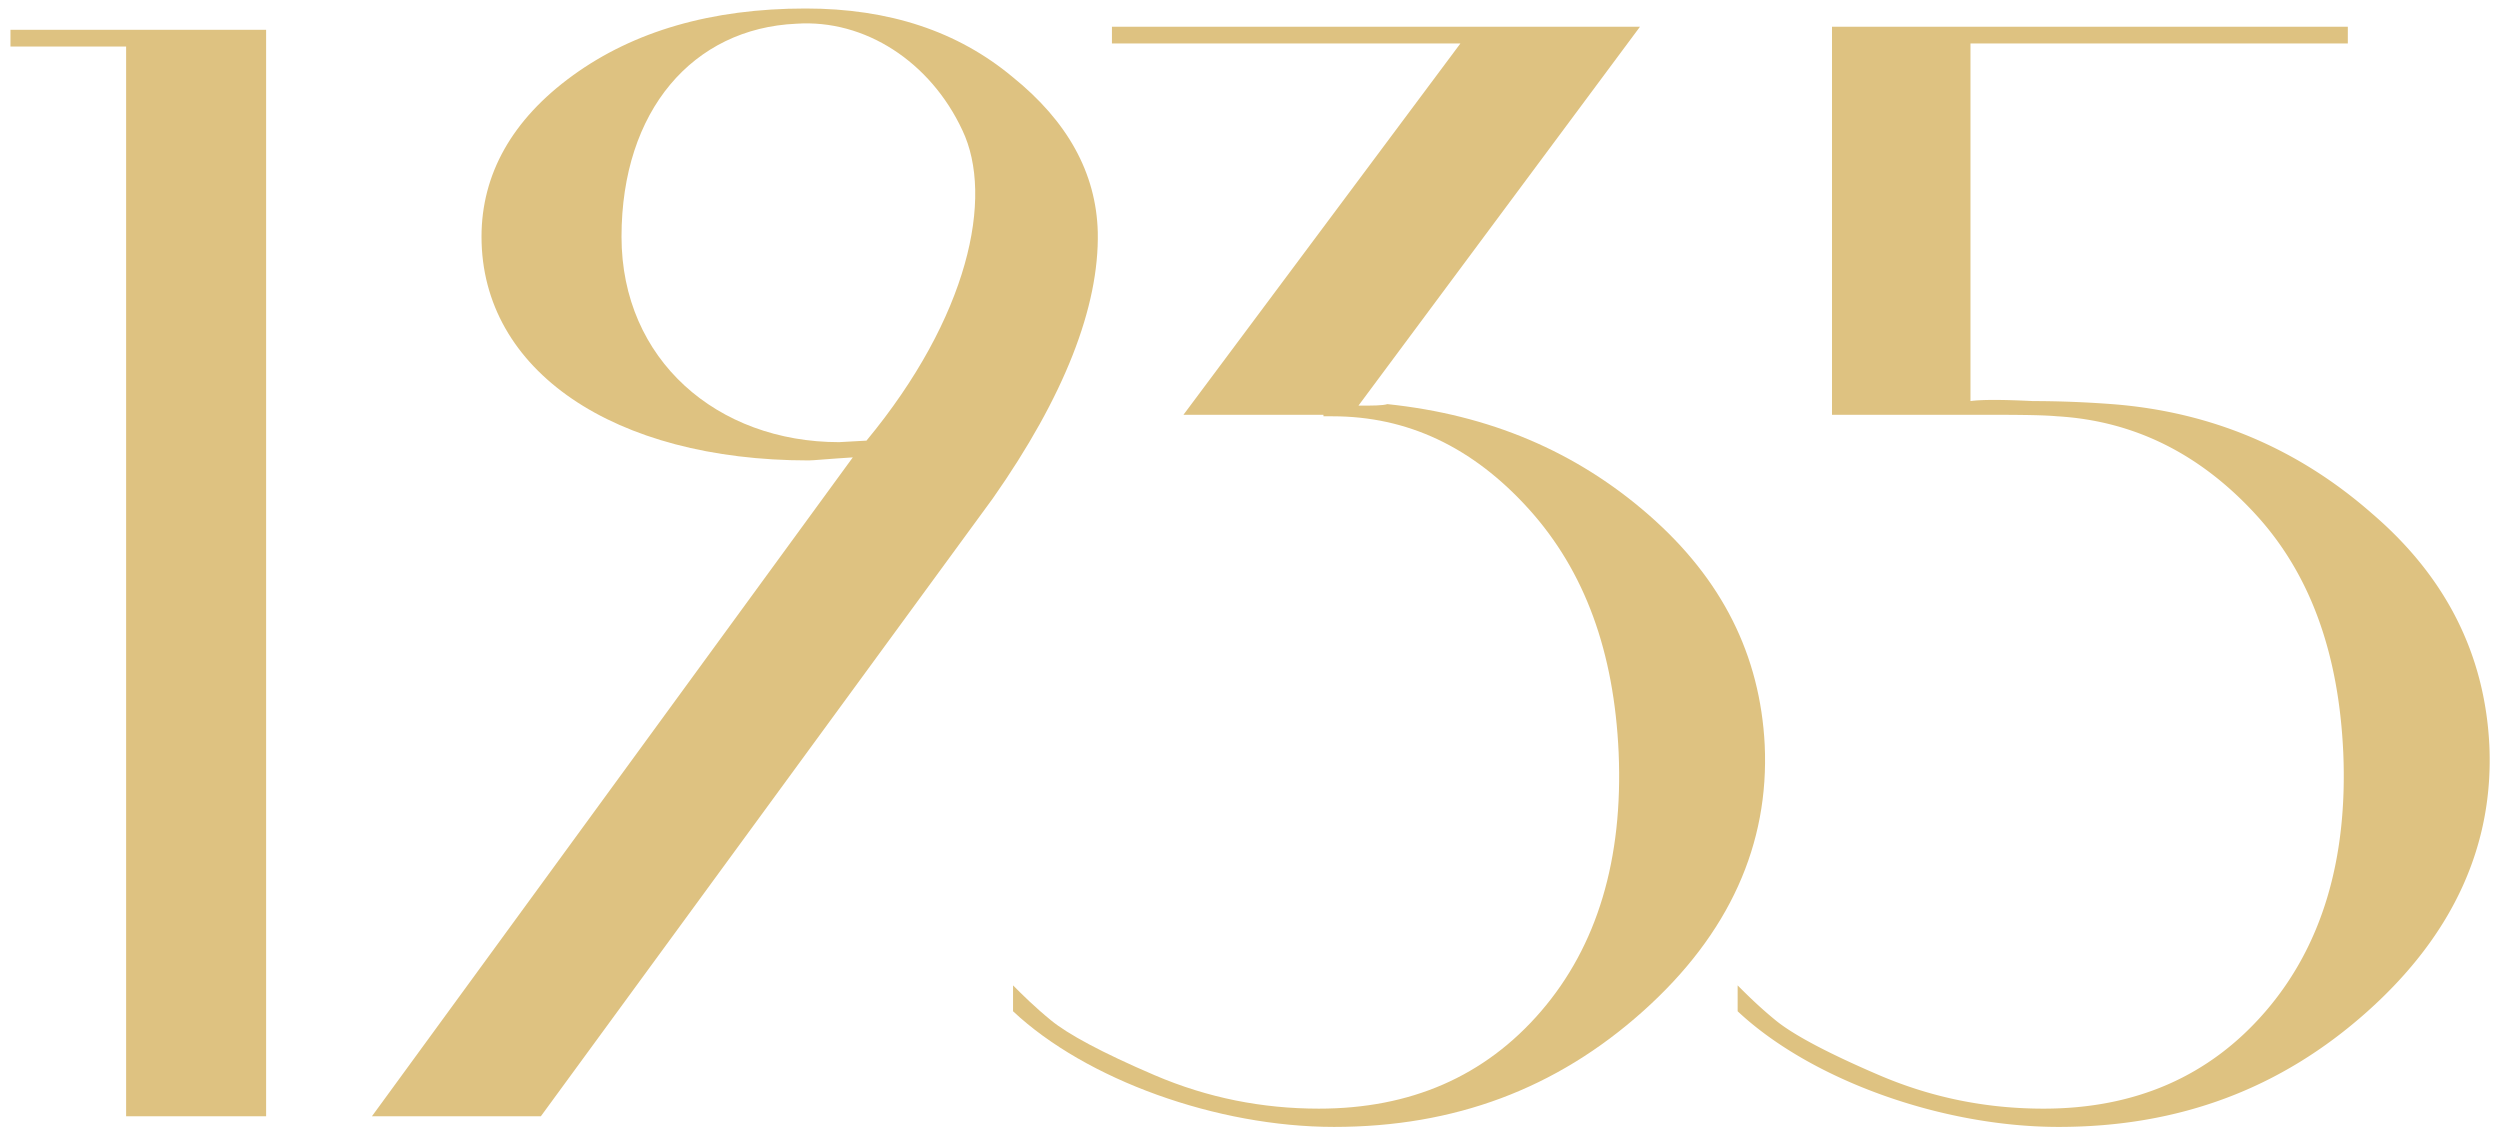
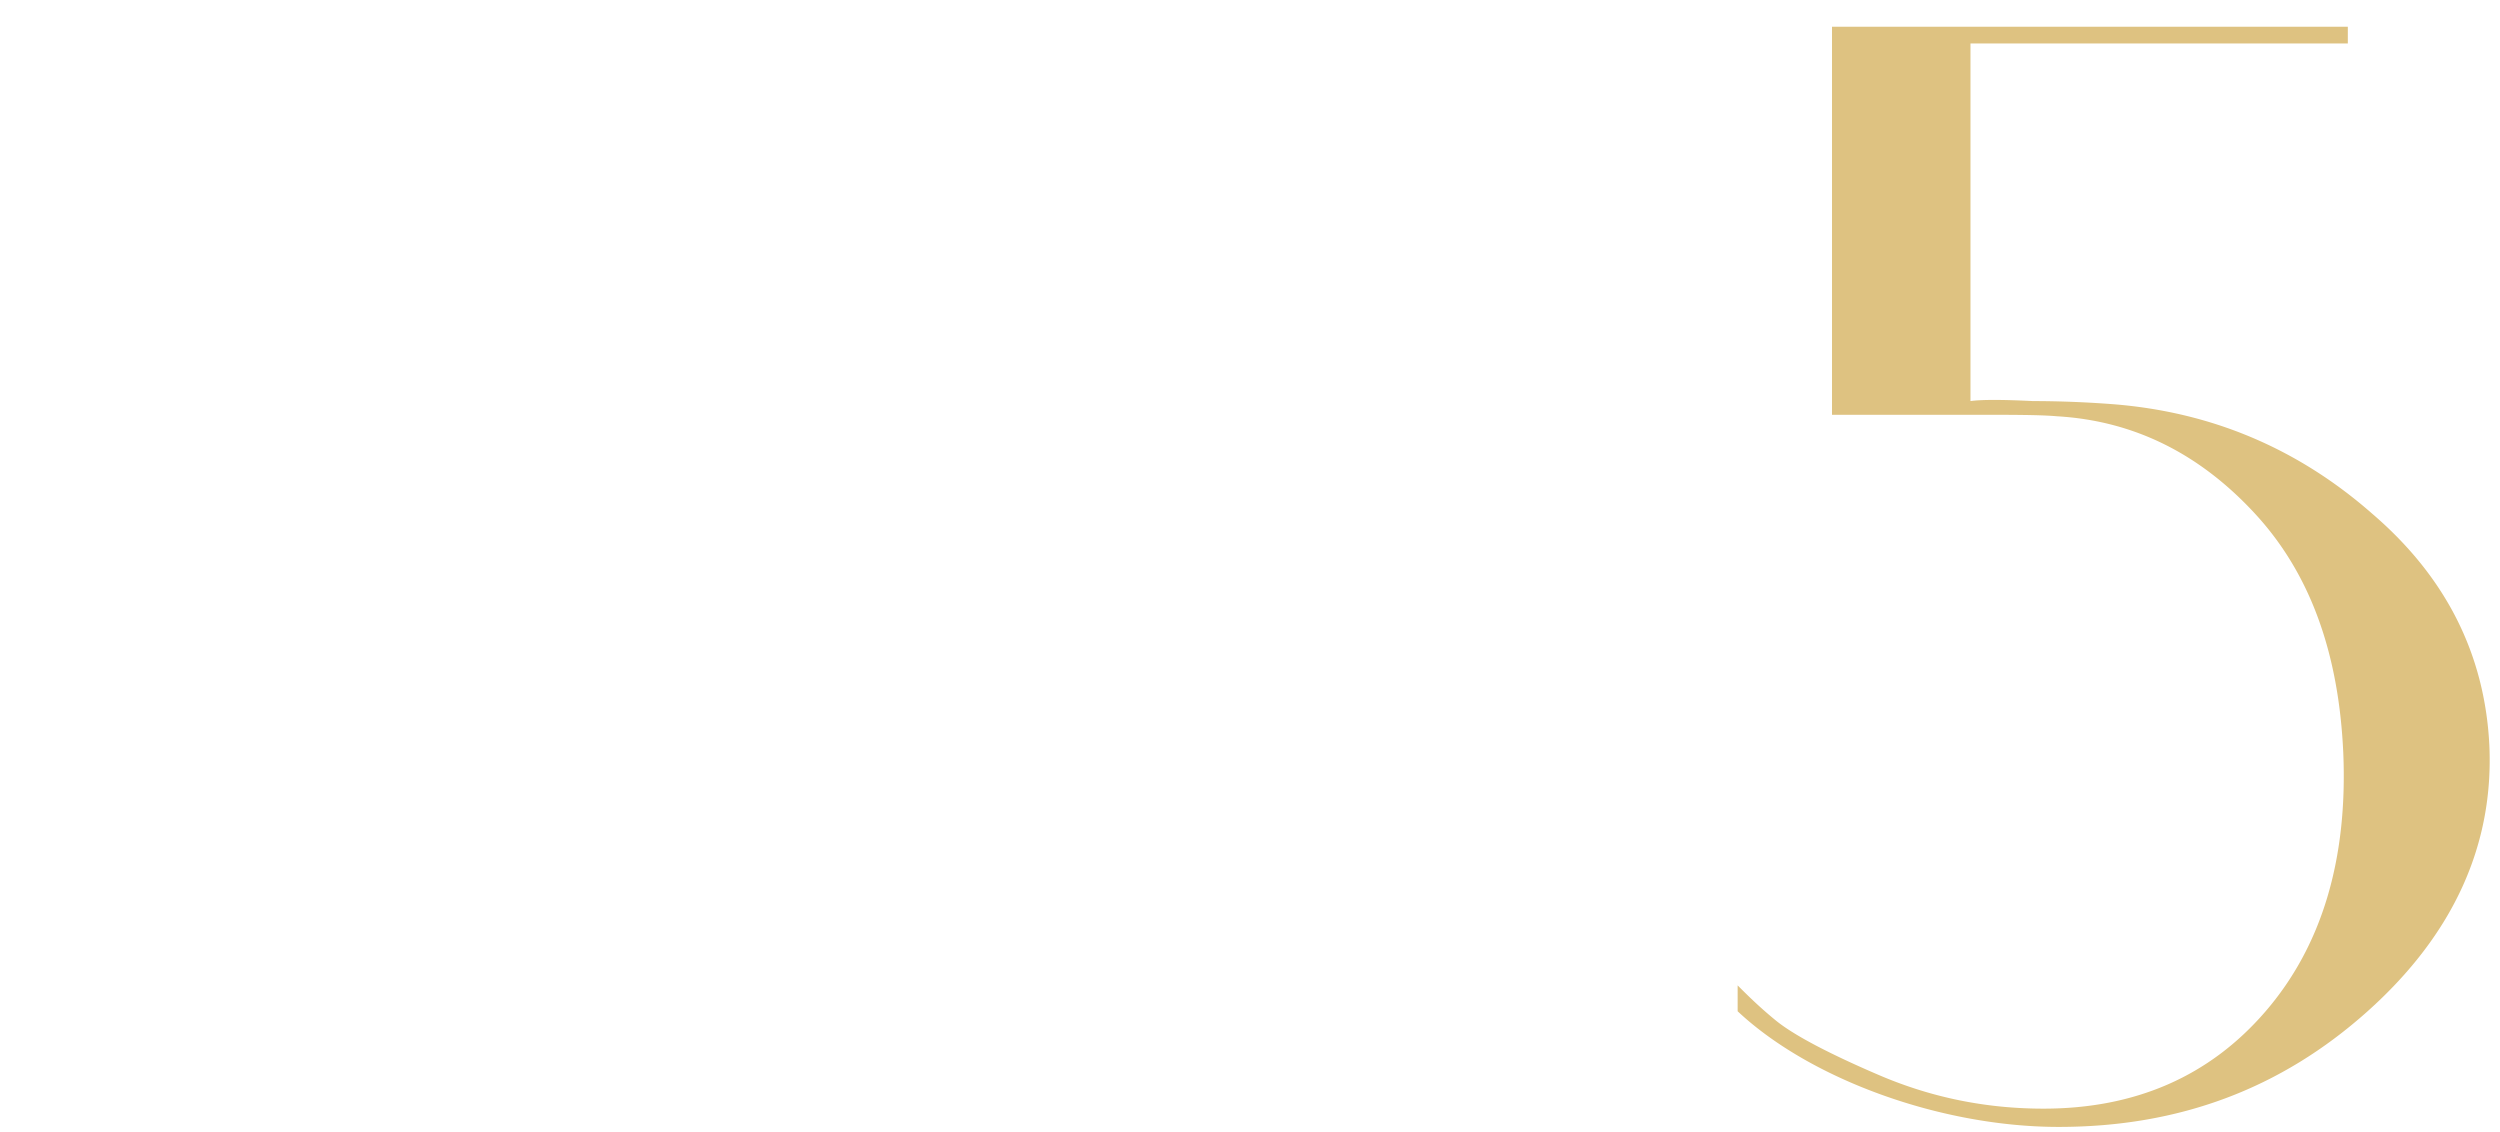
<svg xmlns="http://www.w3.org/2000/svg" width="170" height="77" viewBox="0 0 170 77">
  <title>slide-4-icon</title>
  <g fill="#DEC281" fill-rule="evenodd">
-     <path d="M8.576 2.026h9.52v73.88h-9.52V3.163H.712V2.026zM58.921 29.963c6.933-8.38 8.692-16.555 6.52-21.108-2.174-4.656-6.623-7.553-11.28-7.243-7.035.31-11.898 5.898-11.898 14.486 0 8.382 6.518 13.968 14.796 13.968l1.862-.103zm8.588 3.932l-30.73 42.01H25.292L57.99 31.102c-1.655.103-2.69.207-3 .207-13.245 0-22.247-6.105-22.247-15.211 0-4.242 2.07-7.967 6.209-10.968 4.138-3 9.415-4.552 15.83-4.552 5.691 0 10.347 1.552 14.072 4.655 3.726 3.002 5.691 6.52 5.795 10.555.104 5.07-2.276 11.175-7.14 18.107z" />
-     <path d="M111.723 68.766c-5.897 5.277-12.83 7.864-21.004 7.864-7.968 0-16.866-3.208-21.832-7.864v-1.76c.62.621 1.448 1.449 2.586 2.38 1.139.932 3.415 2.173 7.036 3.725 3.622 1.552 7.347 2.277 11.175 2.277 6.209 0 11.278-2.173 15.107-6.622 3.829-4.45 5.587-10.347 5.277-17.591-.31-6.829-2.276-12.313-6.105-16.556-3.828-4.242-8.278-6.311-13.348-6.311h-.62v-.103h-9.52L99.307 2.957H75.612V1.82h35.905L92.374 27.583c.932 0 1.656 0 1.966-.103 6.933.725 12.83 3.208 17.797 7.554 4.967 4.346 7.554 9.519 7.864 15.624.31 6.725-2.38 12.83-8.278 18.108" />
    <path d="M160.997 68.766c-5.897 5.277-12.83 7.864-21.005 7.864-7.967 0-16.865-3.208-21.832-7.864v-1.76c.621.621 1.448 1.449 2.588 2.38 1.137.932 3.414 2.173 7.036 3.725 3.62 1.552 7.345 2.277 11.174 2.277 6.209 0 11.278-2.173 15.106-6.622 3.83-4.45 5.588-10.347 5.278-17.591-.311-6.829-2.276-12.21-6.001-16.245-3.725-4.036-8.174-6.311-13.452-6.622-1.138-.103-3.104-.103-5.897-.103h-9.416V1.819h35.076v1.138h-25.66v24.316c.723-.104 2.172-.104 4.242 0a72.8 72.8 0 0 1 5.38.207c6.725.517 12.624 3 17.694 7.45 5.07 4.346 7.657 9.623 7.967 15.728.311 6.725-2.38 12.83-8.278 18.108" />
  </g>
</svg>